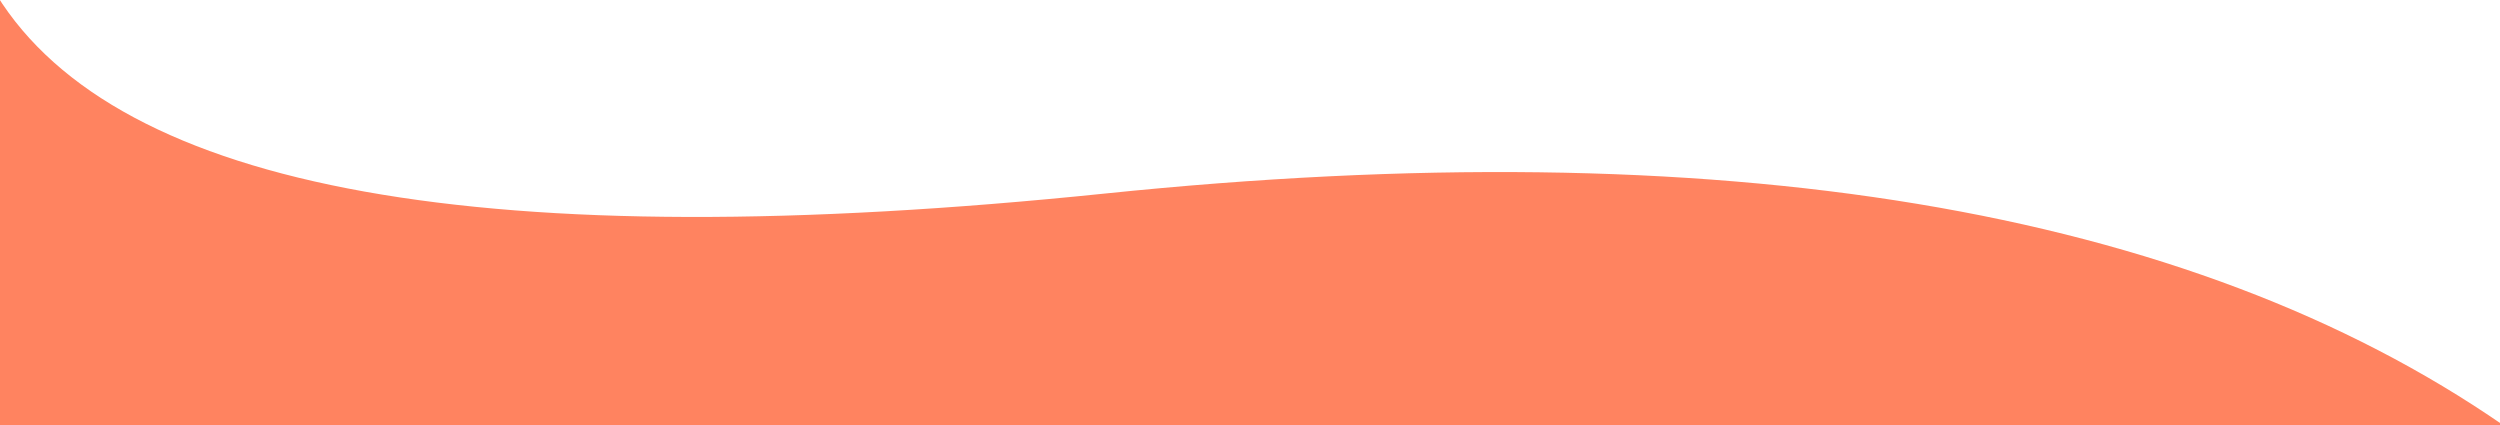
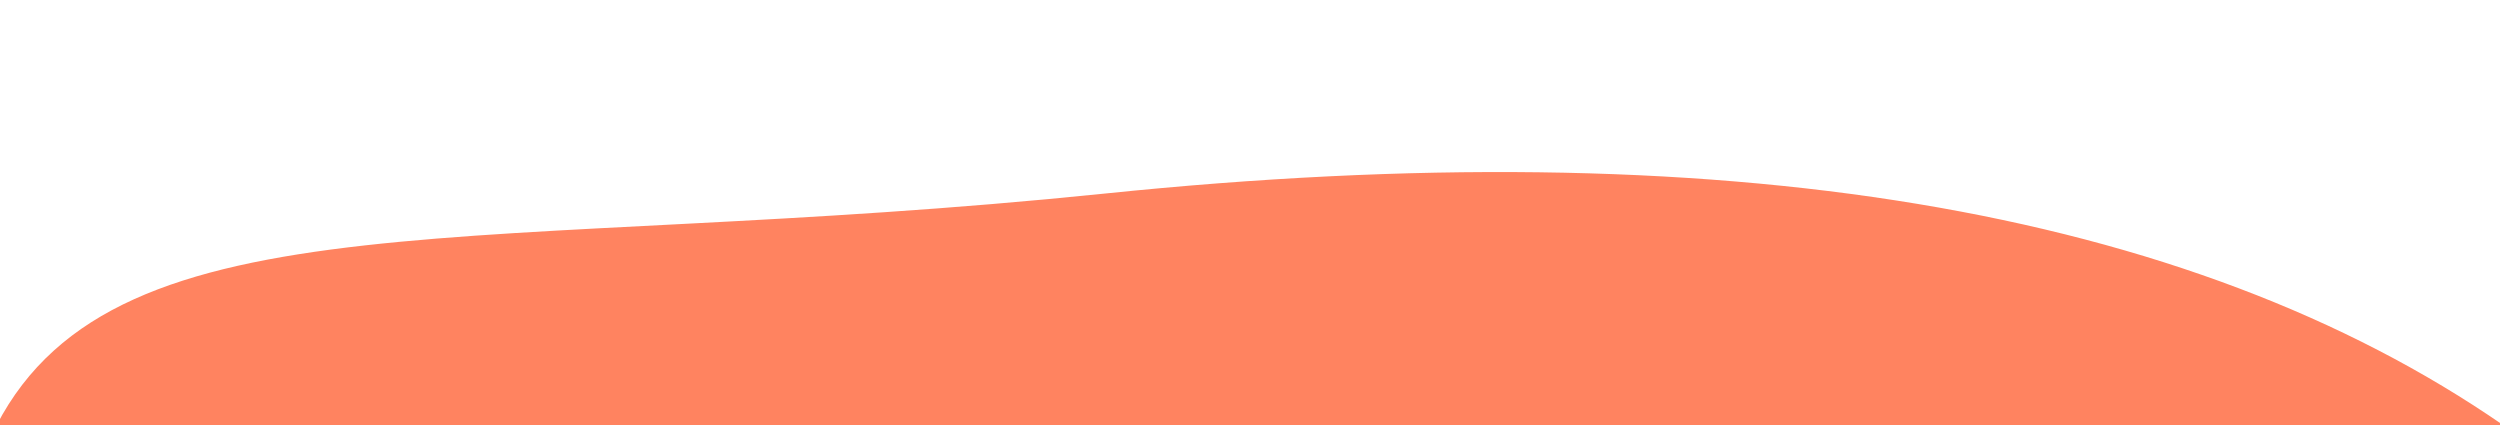
<svg xmlns="http://www.w3.org/2000/svg" width="1440px" height="245px" viewBox="0 0 1440 245" version="1.1">
  <title>Path 2</title>
  <g id="Design" stroke="none" stroke-width="1" fill="none" fill-rule="evenodd">
    <g id="Home-V3" transform="translate(0, -1238)" fill="#FF8360">
-       <path d="M1441.995,1483 L1441.995,1235 C1371.998,1347.984 1159.279,1386.154 803.836,1349.511 C448.394,1312.867 179.783,1357.364 -1.997,1483 L1441.995,1483 Z" id="Path-2" transform="translate(719.999, 1359) scale(-1, 1) translate(-719.999, -1359) " />
+       <path d="M1441.995,1483 C1371.998,1347.984 1159.279,1386.154 803.836,1349.511 C448.394,1312.867 179.783,1357.364 -1.997,1483 L1441.995,1483 Z" id="Path-2" transform="translate(719.999, 1359) scale(-1, 1) translate(-719.999, -1359) " />
    </g>
  </g>
</svg>